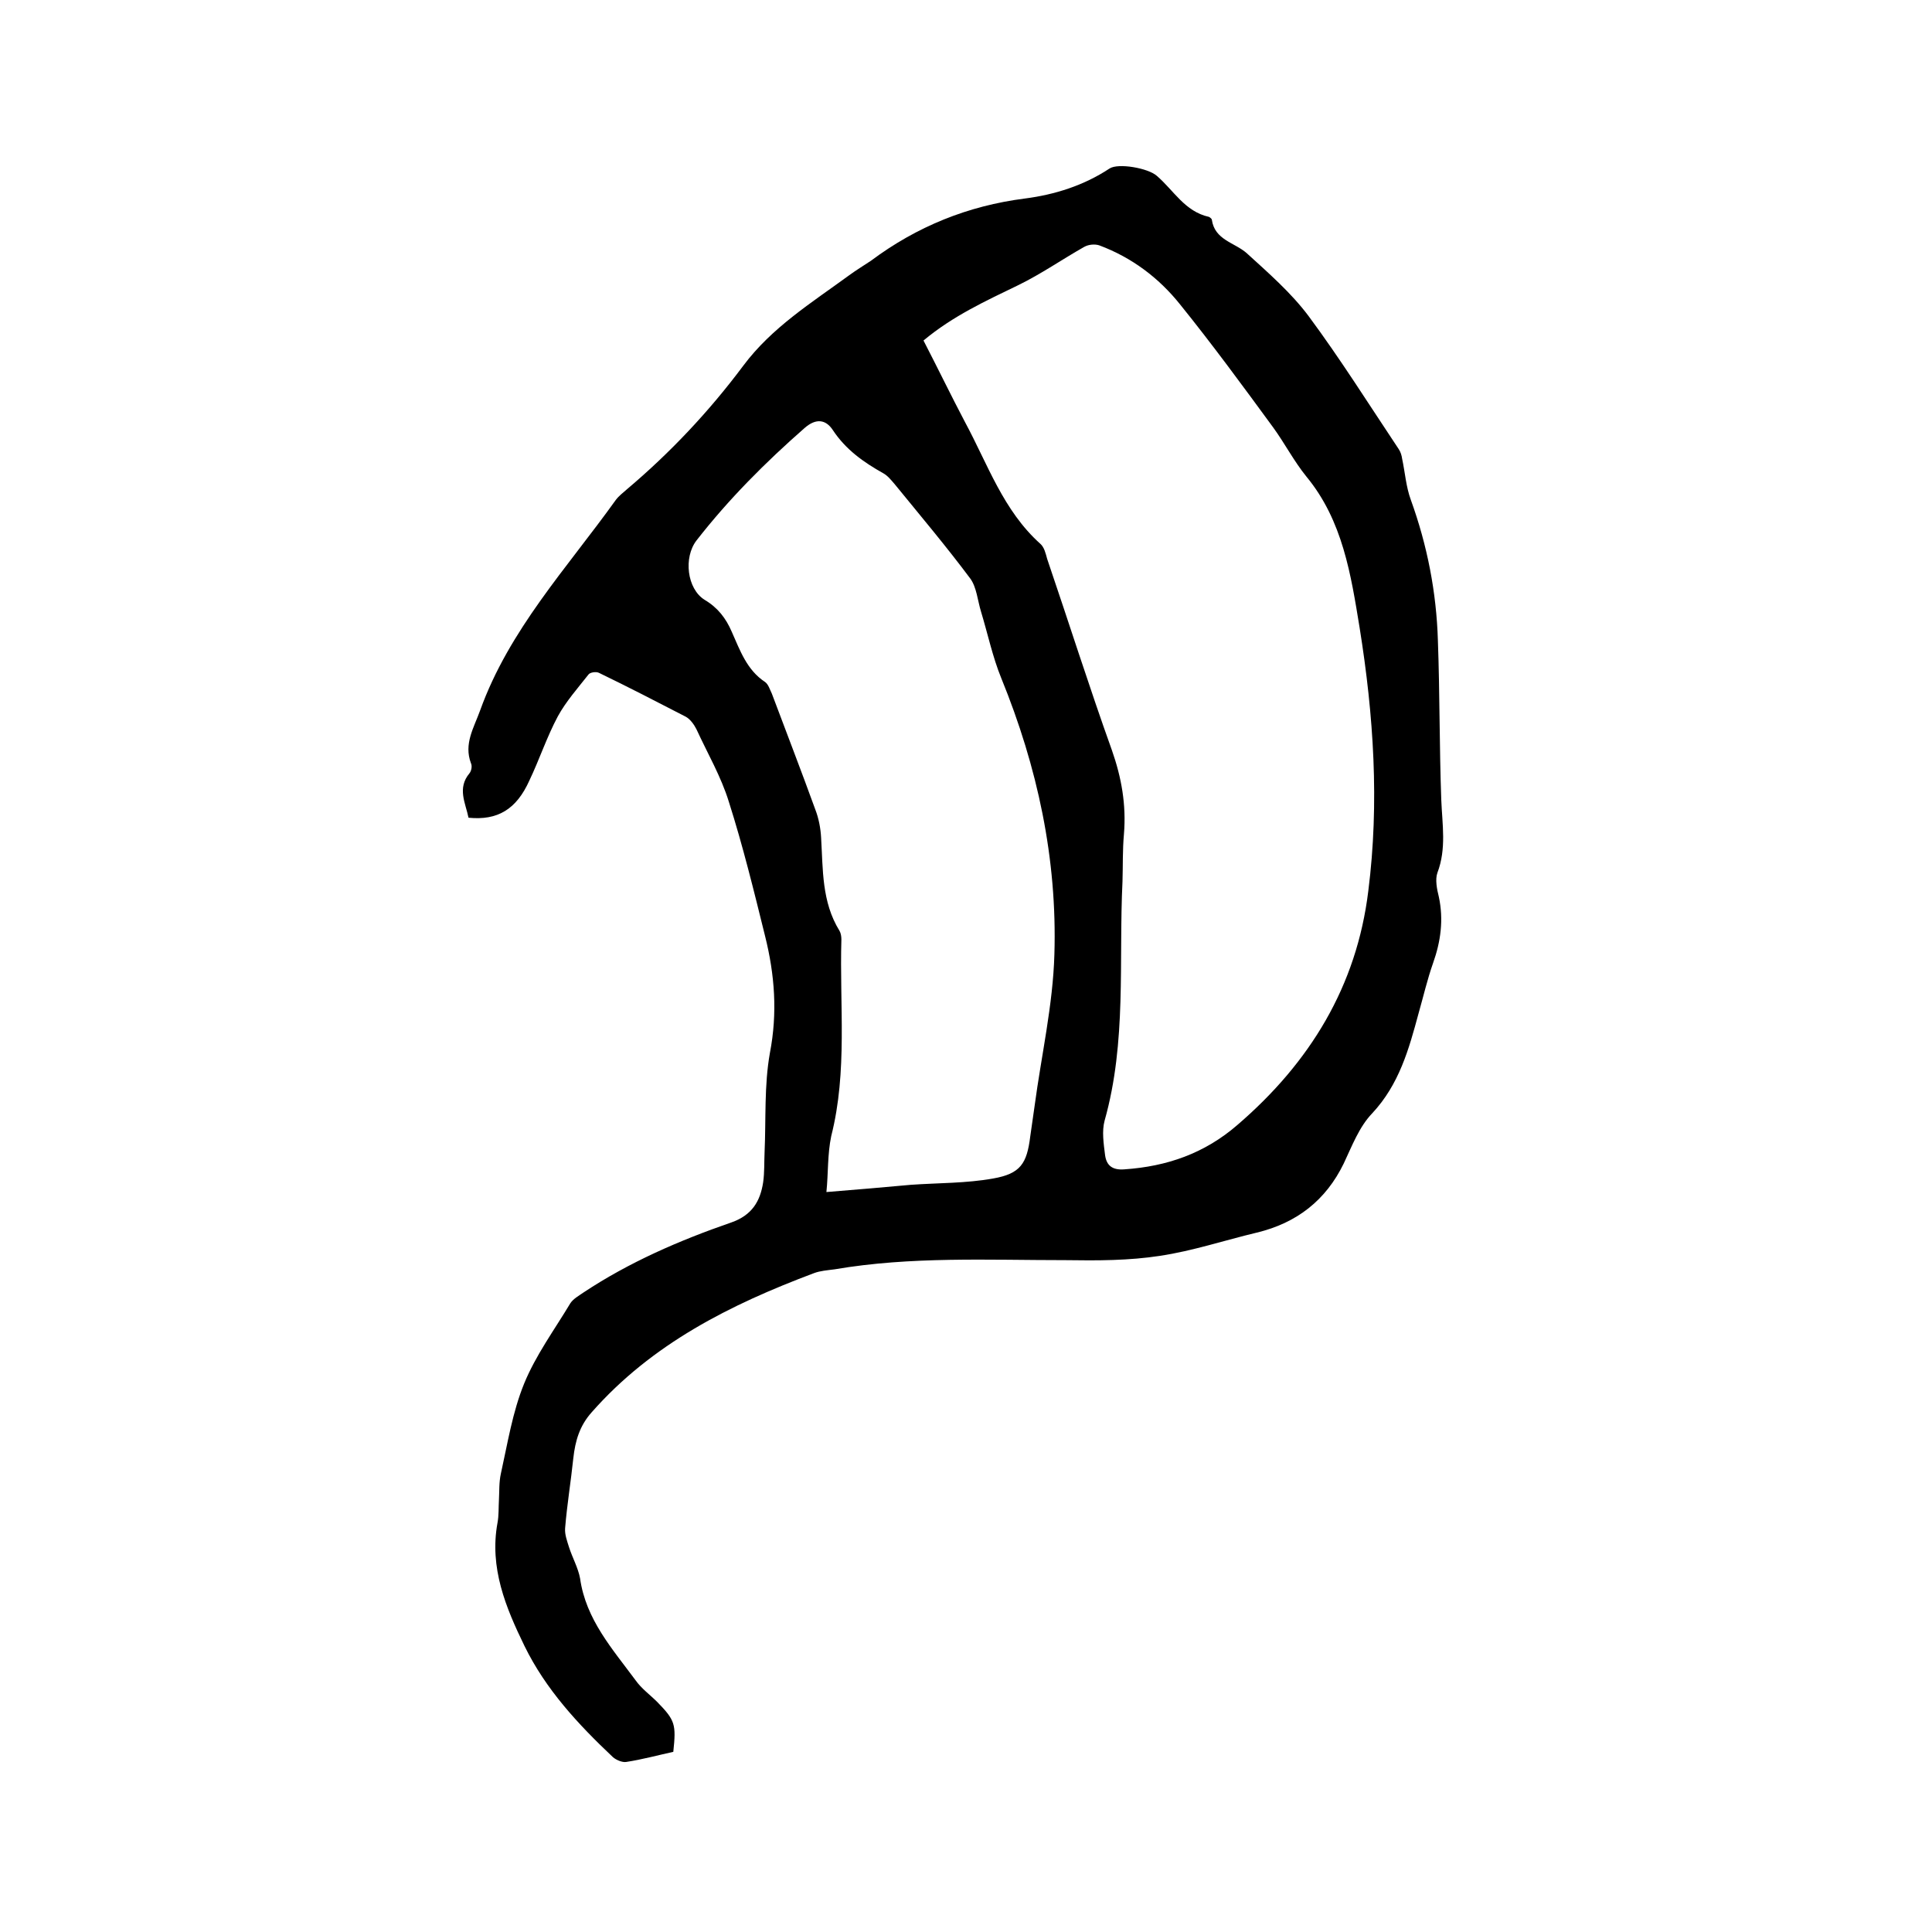
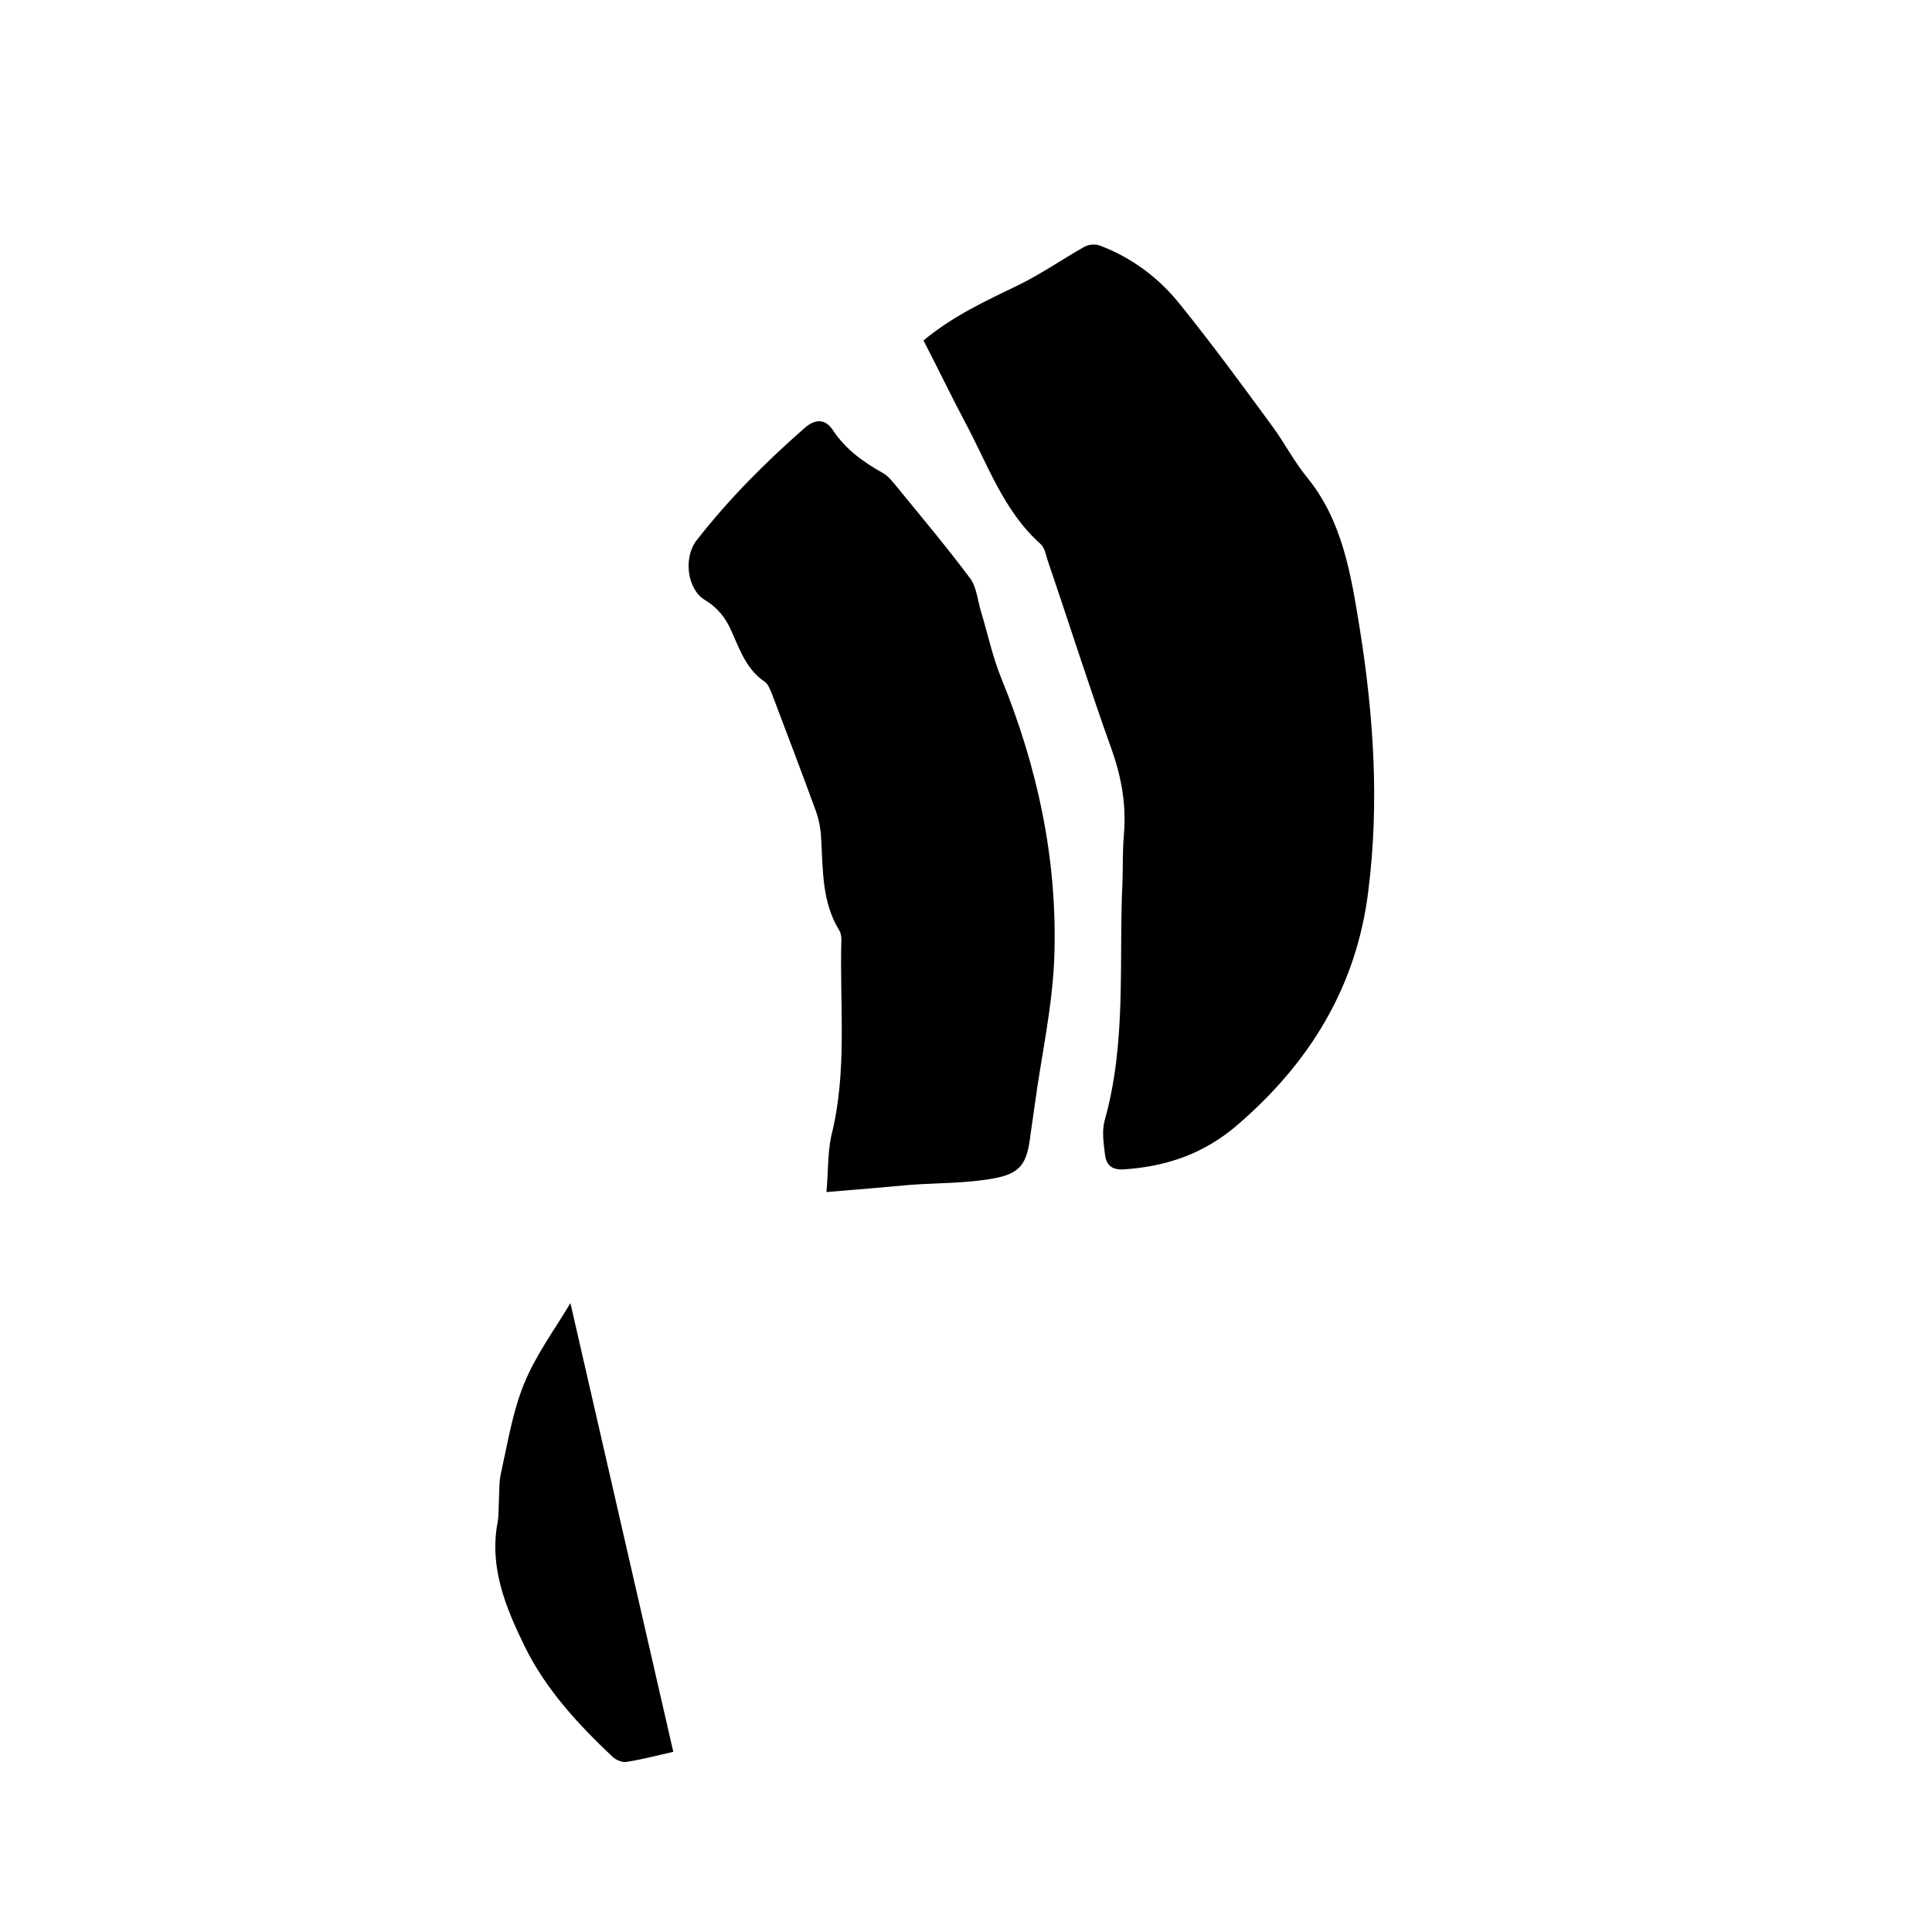
<svg xmlns="http://www.w3.org/2000/svg" enable-background="new 0 0 400 400" viewBox="0 0 400 400">
-   <path d="m139.4 362.7c-3.2.7-6.5 1.6-9.8 2.1-.8.1-2-.4-2.7-1-7.2-6.8-13.9-14-18.3-23-3.9-8-7.3-16.2-5.6-25.5.3-1.6.2-3.2.3-4.8.1-1.8 0-3.6.4-5.4 1.4-6.3 2.4-12.7 4.8-18.6s6.3-11.2 9.6-16.7c.6-.9 1.7-1.5 2.7-2.2 9.5-6.3 19.9-10.8 30.6-14.5 4.3-1.5 6-4.4 6.6-8.3.3-2.1.2-4.2.3-6.3.3-6.8-.1-13.8 1.1-20.5 1.6-8.3 1-16.2-1-24.2-2.3-9.3-4.6-18.7-7.5-27.8-1.6-5.2-4.4-10-6.7-15-.5-1-1.3-2.1-2.2-2.6-6-3.1-12-6.2-18-9.1-.6-.3-1.9-.1-2.2.4-2.2 2.8-4.6 5.5-6.3 8.6-2.3 4.3-3.8 8.9-5.9 13.3-2.7 6-6.6 8.3-12.6 7.7-.6-3-2.4-6.1.2-9.2.4-.5.6-1.5.3-2.1-1.5-4 .6-7.3 1.9-10.9 6-16.7 18-29.5 28.1-43.6.6-.8 1.5-1.5 2.3-2.2 9-7.6 17-16.1 24.1-25.6 5.9-7.9 14.1-13 21.9-18.7 1.5-1.1 3-2 4.5-3 9.5-7.1 20.1-11.4 31.9-12.9 6.2-.8 12.2-2.7 17.5-6.2 1.8-1.2 8-.1 9.8 1.5 3.5 3 5.8 7.4 10.8 8.5.2.1.6.4.6.6.6 4.2 4.7 4.7 7.2 6.9 4.5 4.1 9.2 8.2 12.8 13 6.6 8.9 12.5 18.3 18.7 27.6.4.6.6 1.3.7 2 .6 2.8.8 5.8 1.8 8.5 3.4 9.4 5.3 19.1 5.6 29.1.4 11 .3 22 .7 33 .2 5.1 1.1 10.1-.8 15.1-.5 1.4-.1 3.4.3 5 1 4.7.4 9.2-1.2 13.7-1.2 3.4-2 6.9-3 10.4-2 7.4-4 14.7-9.6 20.7-2.7 2.8-4.2 6.8-5.9 10.4-3.7 7.6-9.7 12.3-18 14.3-6.7 1.6-13.3 3.8-20 4.8-6.4 1-13 1-19.6.9-16 0-32-.8-47.8 1.9-1.5.2-3 .3-4.3.8-17.3 6.5-33.5 14.6-46 28.8-2.5 2.8-3.4 5.9-3.8 9.5-.5 4.8-1.3 9.6-1.7 14.5-.1 1.3.4 2.6.8 3.9.7 2.2 1.9 4.3 2.3 6.5 1.2 8.5 6.7 14.6 11.5 21.1 1.2 1.7 3 3 4.5 4.5 3.7 3.8 3.9 4.6 3.3 10.3zm51.8-292.2c3 5.8 5.7 11.4 8.6 16.9 4.7 8.7 7.9 18.3 15.6 25.2.8.7 1.1 2 1.4 3.1 4.5 13.2 8.7 26.5 13.4 39.6 2 5.7 3 11.3 2.5 17.4-.3 3.3-.2 6.6-.3 9.8-.8 16.5.9 33.2-3.7 49.5-.6 2.2-.2 4.8.1 7.2.3 2.1 1.5 3.1 4 2.9 8.8-.6 16.6-3.3 23.4-9.2 15-12.9 24.7-28.7 27.1-48.5 2.3-18.2 1.1-36.3-1.8-54.4-1.8-11-3.5-22.2-11-31.3-2.6-3.2-4.5-6.9-6.9-10.2-6.3-8.6-12.6-17.2-19.3-25.5-4.4-5.5-10-9.7-16.7-12.2-.9-.3-2.2-.2-3.1.3-4.6 2.6-8.9 5.6-13.6 7.9-6.8 3.3-13.6 6.4-19.7 11.5zm-20.1 176.3c6.4-.5 11.9-1 17.5-1.5 5.7-.4 11.4-.3 17-1.3 5.7-1 7-3.1 7.7-8.7.3-2.1.6-4.2.9-6.3 1.4-10.5 3.8-20.9 4.1-31.4.6-19.8-3.5-38.8-11-57.2-1.8-4.4-2.8-9.2-4.2-13.8-.7-2.3-.9-5-2.2-6.8-5-6.7-10.4-13.1-15.7-19.6-.7-.8-1.4-1.7-2.3-2.2-4.1-2.3-7.8-4.9-10.5-9-1.4-2.1-3.4-2.5-5.8-.4-8.1 7.1-15.7 14.7-22.4 23.3-2.7 3.5-2 10 1.7 12.3 2.7 1.6 4.4 3.8 5.6 6.6 1.7 3.8 3.1 7.9 6.9 10.4.7.5 1 1.6 1.4 2.4 3 8 6.1 16 9 24 .7 1.8 1.1 3.9 1.2 5.8.4 6.6.1 13.3 3.8 19.3.3.5.4 1.2.4 1.8-.4 13.6 1.3 27.3-2.1 40.7-.8 3.8-.6 7.7-1 11.6z" />
+   <path d="m139.4 362.7c-3.2.7-6.5 1.6-9.8 2.1-.8.1-2-.4-2.7-1-7.2-6.8-13.9-14-18.3-23-3.9-8-7.3-16.2-5.6-25.5.3-1.6.2-3.2.3-4.8.1-1.8 0-3.6.4-5.4 1.4-6.3 2.4-12.7 4.8-18.6s6.3-11.2 9.6-16.7zm51.8-292.2c3 5.8 5.7 11.4 8.6 16.9 4.7 8.7 7.9 18.3 15.6 25.2.8.7 1.1 2 1.4 3.1 4.5 13.2 8.7 26.5 13.4 39.6 2 5.7 3 11.3 2.5 17.4-.3 3.3-.2 6.6-.3 9.8-.8 16.5.9 33.2-3.7 49.5-.6 2.2-.2 4.8.1 7.2.3 2.1 1.5 3.1 4 2.9 8.8-.6 16.6-3.3 23.4-9.2 15-12.9 24.7-28.7 27.1-48.5 2.3-18.2 1.1-36.3-1.8-54.4-1.8-11-3.5-22.2-11-31.3-2.6-3.2-4.5-6.9-6.9-10.2-6.3-8.6-12.6-17.2-19.3-25.5-4.4-5.5-10-9.7-16.7-12.2-.9-.3-2.2-.2-3.1.3-4.6 2.6-8.9 5.6-13.6 7.9-6.8 3.3-13.6 6.4-19.7 11.5zm-20.1 176.3c6.4-.5 11.9-1 17.5-1.5 5.7-.4 11.4-.3 17-1.3 5.7-1 7-3.1 7.7-8.7.3-2.1.6-4.2.9-6.3 1.4-10.5 3.8-20.9 4.1-31.4.6-19.8-3.5-38.8-11-57.2-1.8-4.4-2.8-9.2-4.2-13.8-.7-2.3-.9-5-2.2-6.8-5-6.7-10.4-13.1-15.7-19.6-.7-.8-1.4-1.7-2.3-2.2-4.1-2.3-7.8-4.9-10.5-9-1.4-2.1-3.4-2.5-5.8-.4-8.1 7.1-15.7 14.7-22.4 23.3-2.7 3.5-2 10 1.7 12.3 2.7 1.6 4.4 3.8 5.6 6.6 1.7 3.8 3.1 7.9 6.9 10.4.7.5 1 1.6 1.4 2.4 3 8 6.1 16 9 24 .7 1.8 1.1 3.9 1.2 5.8.4 6.6.1 13.3 3.8 19.3.3.5.4 1.2.4 1.8-.4 13.6 1.3 27.3-2.1 40.7-.8 3.8-.6 7.7-1 11.6z" />
</svg>